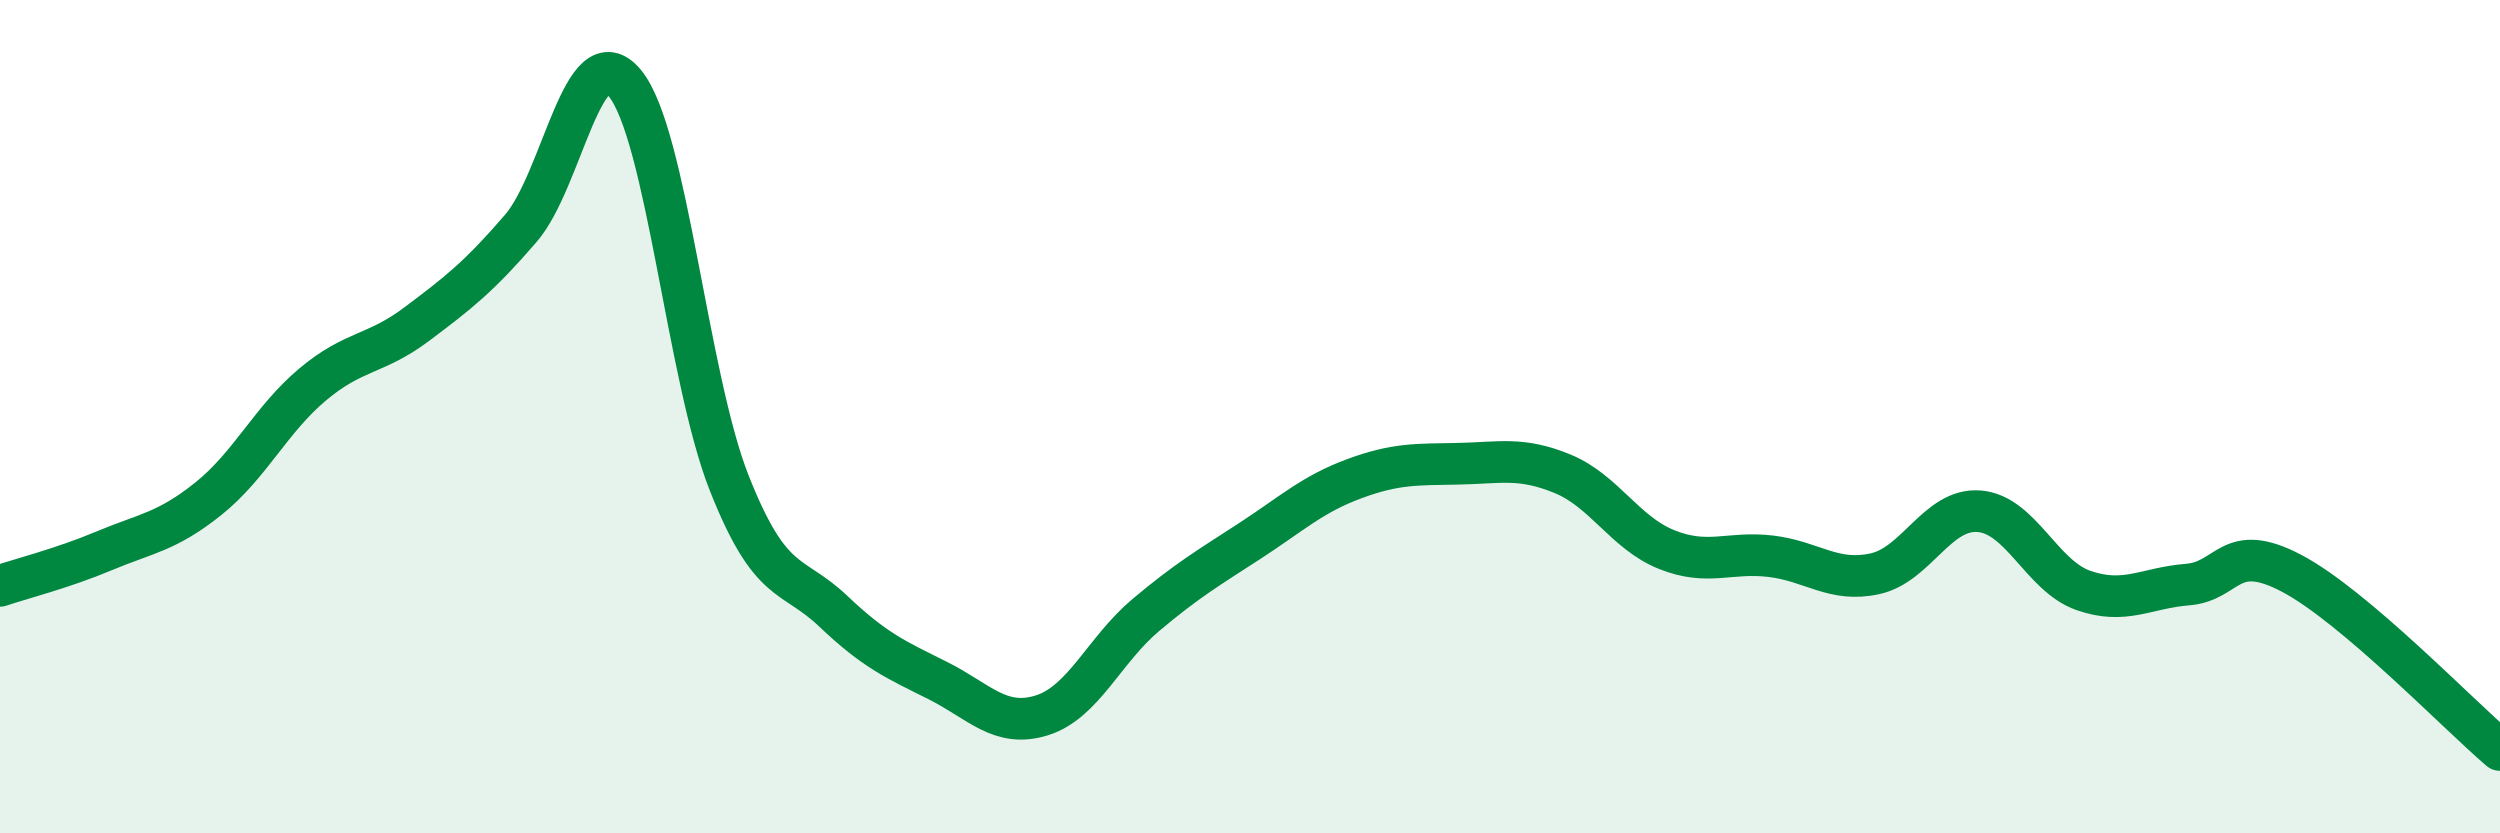
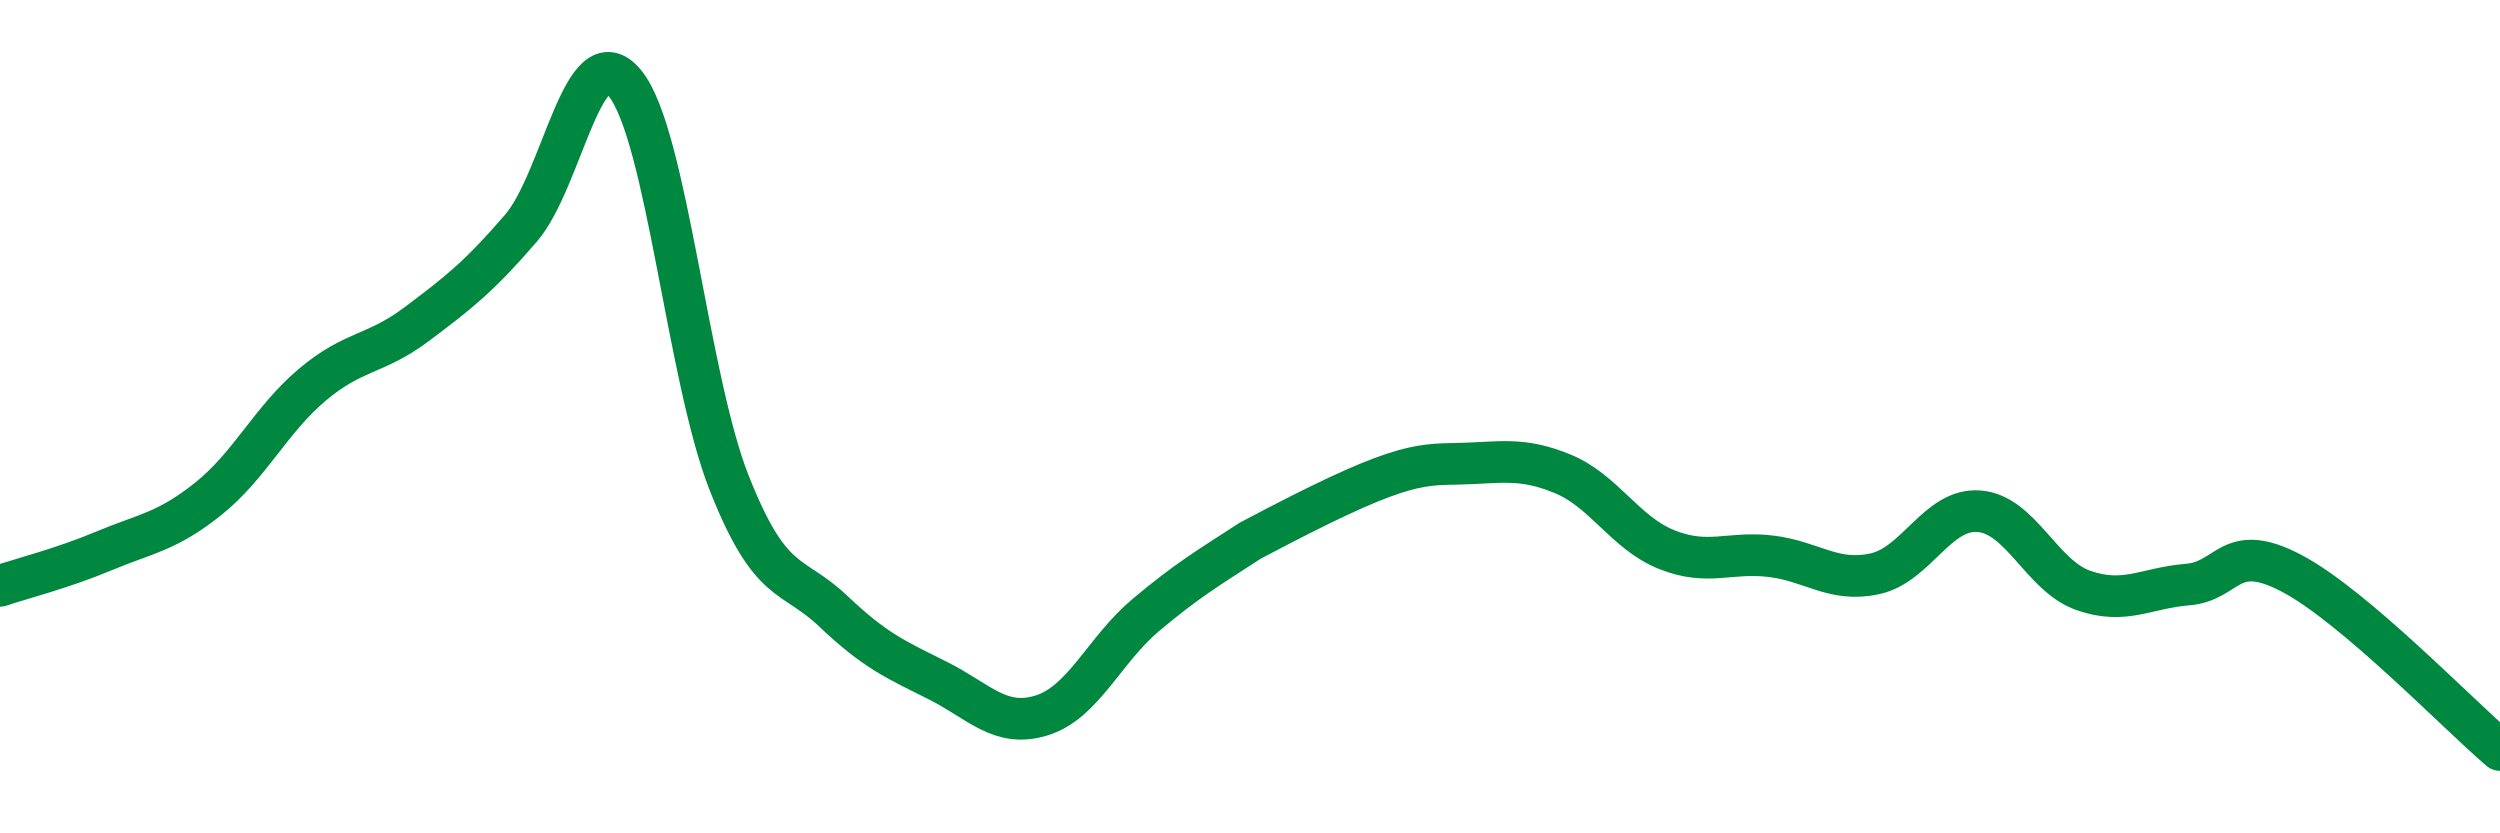
<svg xmlns="http://www.w3.org/2000/svg" width="60" height="20" viewBox="0 0 60 20">
-   <path d="M 0,14.06 C 0.5,13.89 1.5,13.64 2.5,13.22 C 3.5,12.8 4,12.77 5,11.97 C 6,11.17 6.5,10.07 7.5,9.23 C 8.5,8.39 9,8.53 10,7.78 C 11,7.03 11.5,6.64 12.5,5.48 C 13.5,4.32 14,0.78 15,2 C 16,3.22 16.5,9.06 17.5,11.59 C 18.5,14.12 19,13.72 20,14.67 C 21,15.62 21.5,15.83 22.5,16.33 C 23.5,16.83 24,17.48 25,17.17 C 26,16.86 26.5,15.6 27.5,14.76 C 28.5,13.92 29,13.63 30,12.98 C 31,12.33 31.5,11.86 32.5,11.49 C 33.5,11.12 34,11.15 35,11.13 C 36,11.11 36.5,10.96 37.5,11.37 C 38.5,11.78 39,12.79 40,13.19 C 41,13.59 41.5,13.23 42.5,13.35 C 43.5,13.47 44,13.99 45,13.77 C 46,13.55 46.5,12.19 47.5,12.27 C 48.5,12.35 49,13.82 50,14.17 C 51,14.52 51.5,14.11 52.5,14.03 C 53.5,13.95 53.5,12.97 55,13.76 C 56.5,14.55 59,17.15 60,18L60 20L0 20Z" fill="#008740" opacity="0.1" stroke-linecap="round" stroke-linejoin="round" />
-   <path d="M 0,14.06 C 0.5,13.89 1.5,13.64 2.5,13.22 C 3.5,12.8 4,12.77 5,11.97 C 6,11.17 6.5,10.07 7.5,9.23 C 8.5,8.39 9,8.53 10,7.78 C 11,7.03 11.5,6.64 12.5,5.48 C 13.5,4.32 14,0.78 15,2 C 16,3.22 16.5,9.06 17.5,11.59 C 18.5,14.12 19,13.72 20,14.67 C 21,15.62 21.5,15.83 22.5,16.33 C 23.5,16.83 24,17.48 25,17.17 C 26,16.86 26.5,15.6 27.5,14.76 C 28.5,13.92 29,13.63 30,12.98 C 31,12.33 31.5,11.86 32.5,11.49 C 33.5,11.12 34,11.15 35,11.13 C 36,11.11 36.5,10.96 37.5,11.37 C 38.5,11.78 39,12.79 40,13.19 C 41,13.59 41.5,13.23 42.5,13.35 C 43.5,13.47 44,13.99 45,13.77 C 46,13.55 46.5,12.19 47.5,12.27 C 48.5,12.35 49,13.82 50,14.17 C 51,14.52 51.5,14.11 52.5,14.03 C 53.5,13.95 53.5,12.97 55,13.76 C 56.5,14.55 59,17.15 60,18" stroke="#008740" stroke-width="1" fill="none" stroke-linecap="round" stroke-linejoin="round" />
+   <path d="M 0,14.06 C 0.5,13.89 1.5,13.64 2.5,13.22 C 3.5,12.8 4,12.77 5,11.97 C 6,11.17 6.5,10.07 7.5,9.23 C 8.5,8.39 9,8.53 10,7.78 C 11,7.03 11.5,6.64 12.5,5.48 C 13.5,4.32 14,0.78 15,2 C 16,3.22 16.5,9.06 17.5,11.59 C 18.5,14.12 19,13.72 20,14.67 C 21,15.62 21.5,15.83 22.5,16.33 C 23.5,16.83 24,17.48 25,17.17 C 26,16.86 26.5,15.6 27.5,14.76 C 28.5,13.92 29,13.63 30,12.98 C 33.5,11.12 34,11.15 35,11.13 C 36,11.11 36.5,10.96 37.5,11.37 C 38.5,11.78 39,12.79 40,13.19 C 41,13.59 41.5,13.23 42.5,13.35 C 43.5,13.47 44,13.99 45,13.77 C 46,13.55 46.5,12.19 47.5,12.27 C 48.5,12.35 49,13.82 50,14.17 C 51,14.52 51.5,14.11 52.5,14.03 C 53.5,13.95 53.5,12.97 55,13.76 C 56.5,14.55 59,17.15 60,18" stroke="#008740" stroke-width="1" fill="none" stroke-linecap="round" stroke-linejoin="round" />
</svg>